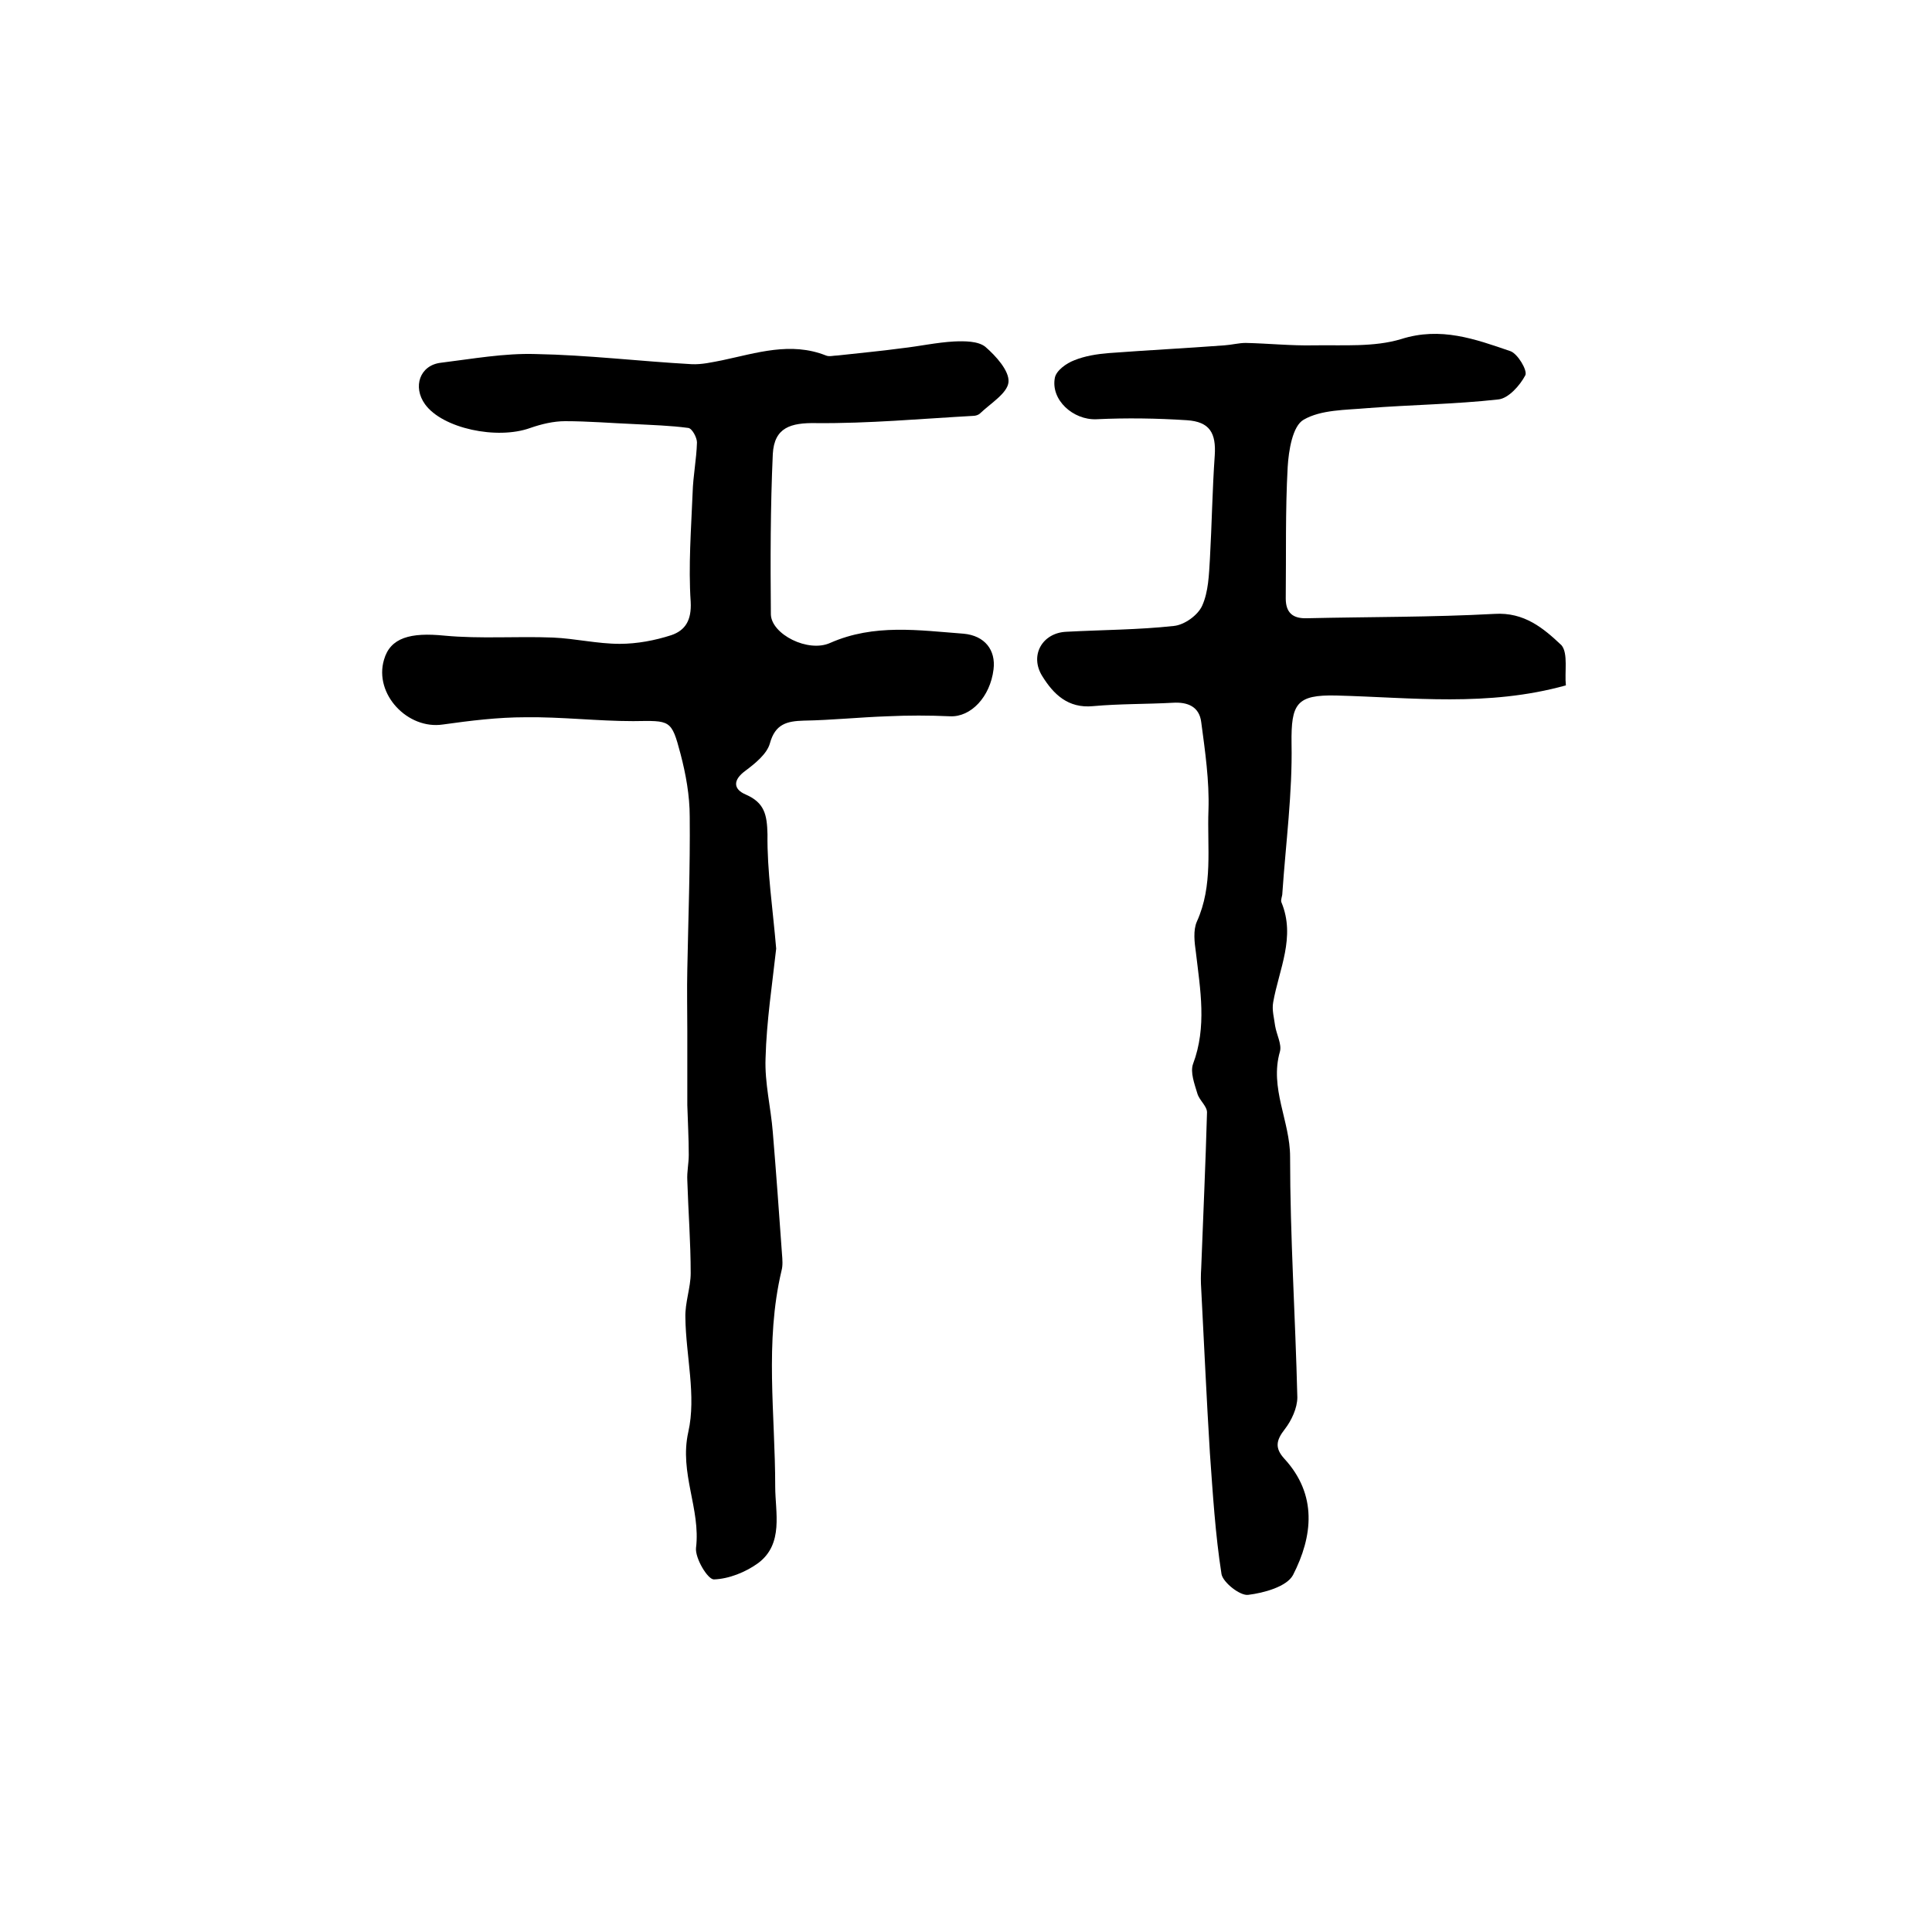
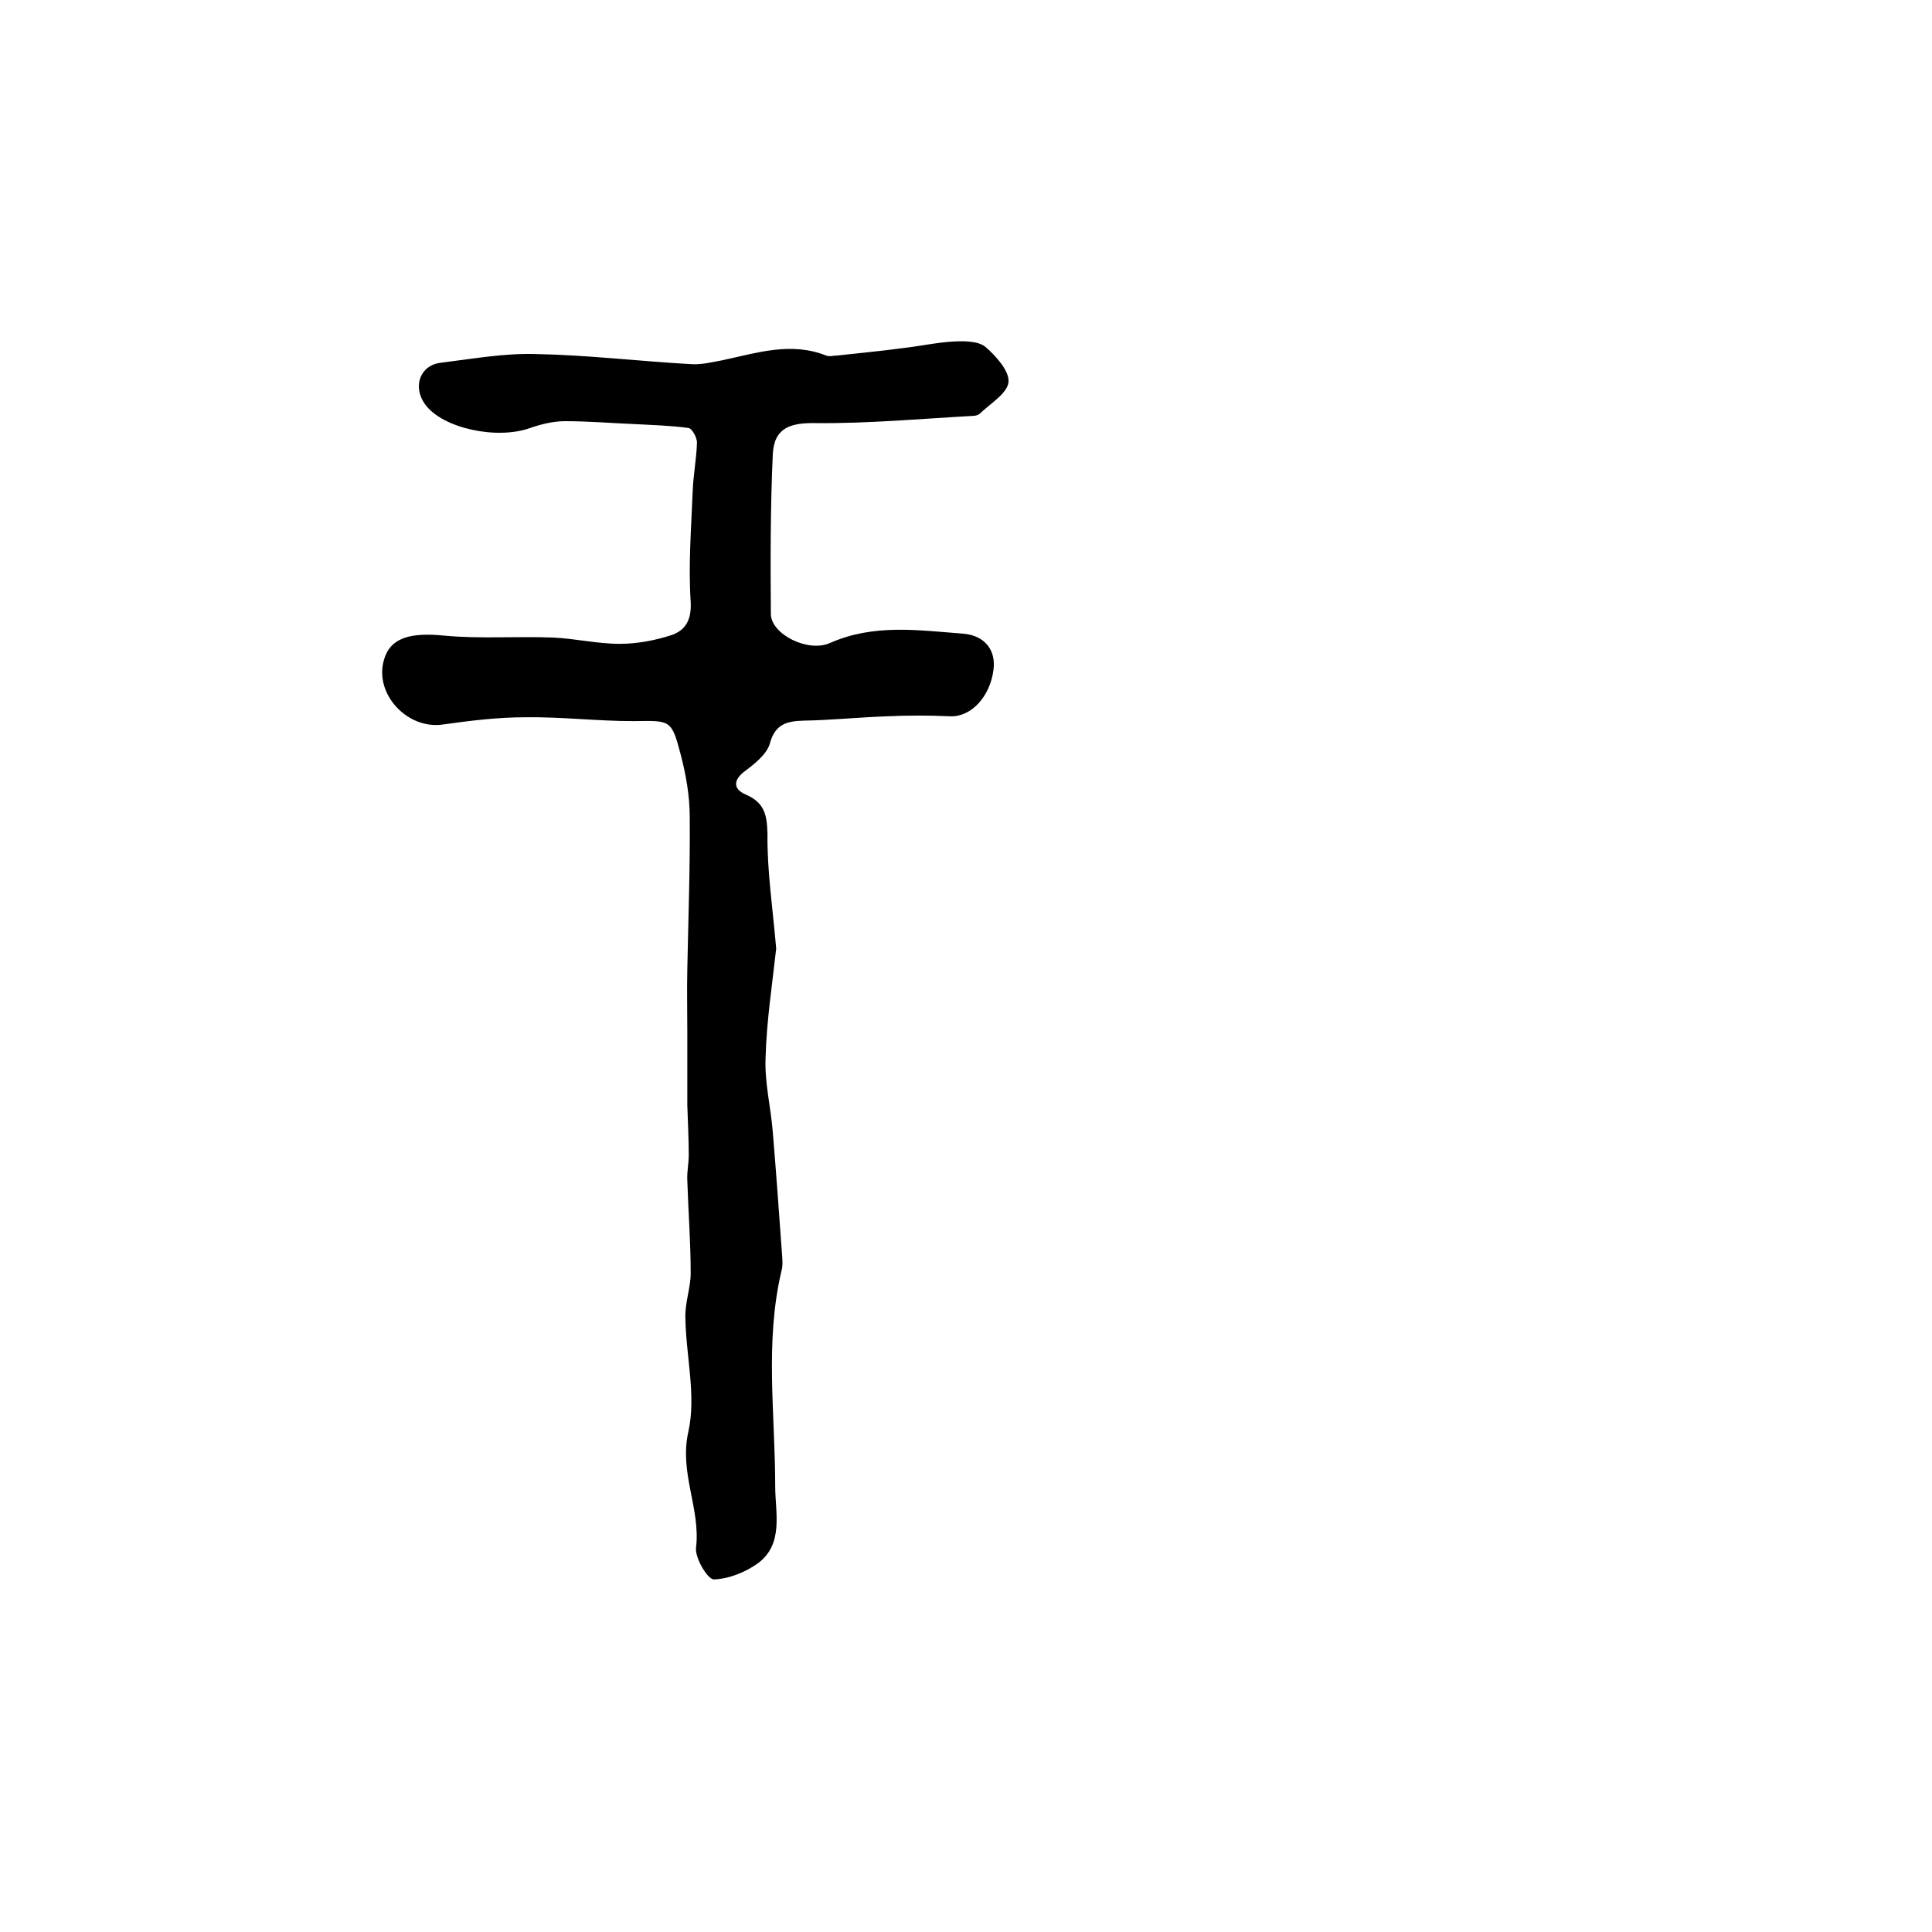
<svg xmlns="http://www.w3.org/2000/svg" version="1.1" id="图层_1" x="0px" y="0px" viewBox="0 0 400 400" style="enable-background:new 0 0 400 400;" xml:space="preserve">
  <style type="text/css">
	.st0{fill:#FFFFFF;}
</style>
  <g>
    <path d="M160.7,196.4c-0.8,7.3-2,15-2.2,22.7c-0.2,5.1,1.1,10.2,1.5,15.3c0.7,8.4,1.3,16.8,1.9,25.2c0.1,1.2,0.2,2.4-0.1,3.5   c-3.5,14.8-1.3,29.7-1.3,44.7c0,5.3,1.8,11.8-3.5,15.8c-2.6,1.9-6.1,3.3-9.2,3.4c-1.3,0-3.9-4.4-3.7-6.5c1-8.1-3.5-15.5-1.6-24   c1.7-7.5-0.5-15.8-0.6-23.7c-0.1-3.1,1.1-6.2,1.1-9.2c0-6.4-0.5-12.8-0.7-19.2c-0.1-1.8,0.3-3.5,0.3-5.3c0-3.4-0.2-6.9-0.3-10.3   c0-5.1,0-10.2,0-15.3c0-4.3-0.1-8.5,0-12.8c0.2-10.5,0.6-21.1,0.5-31.6c0-4.4-0.8-8.8-1.9-13c-1.9-7.2-2.1-6.9-9.8-6.8   c-7.4,0-14.9-0.9-22.3-0.8c-5.7,0-11.4,0.7-17.1,1.5c-7.3,1.1-14.3-6.3-12.2-13.4c1.3-4.6,5.5-5.7,12.5-5c7.4,0.7,15,0.1,22.5,0.4   c4.6,0.2,9.2,1.3,13.8,1.3c3.6,0,7.3-0.7,10.7-1.8c2.9-1,4.2-3.1,4-6.9c-0.5-7.5,0.1-15.1,0.4-22.6c0.1-3.5,0.8-6.9,0.9-10.4   c0-1-1-2.9-1.8-3c-3.7-0.5-7.5-0.6-11.2-0.8c-4.8-0.2-9.5-0.6-14.3-0.6c-2.4,0-4.9,0.6-7.2,1.4c-6.9,2.5-18.2,0.1-21.8-4.9   c-2.6-3.6-1.1-8.1,3.3-8.6c6.5-0.8,13.1-2,19.6-1.8c10.8,0.2,21.5,1.5,32.3,2.1c2.1,0.1,4.2-0.4,6.3-0.8c7.1-1.5,14.2-3.9,21.5-1   c0.7,0.3,1.6,0,2.4,0c4.4-0.5,8.9-0.9,13.3-1.5c3.6-0.4,7.2-1.2,10.8-1.4c2.2-0.1,5-0.1,6.5,1.1c2.2,1.9,5,5,4.8,7.3   c-0.2,2.3-3.7,4.4-5.9,6.5c-0.3,0.3-0.9,0.5-1.4,0.5c-10.8,0.6-21.7,1.6-32.5,1.5c-5.3-0.1-8.7,0.9-9,6.4   c-0.5,11-0.5,22.1-0.4,33.2c0.1,4.1,7.7,8,12.3,5.9c9.1-4,18.3-2.6,27.6-1.9c4.4,0.4,6.7,3.4,6.2,7.4c-0.7,5.7-4.7,9.9-9,9.7   c-4.3-0.2-8.7-0.2-13,0c-5.8,0.2-11.5,0.8-17.3,0.9c-3.5,0.1-5.9,0.7-7,4.7c-0.6,2.2-3.1,4.2-5.1,5.7c-2.6,1.9-2.5,3.8,0.1,4.9   c3.9,1.7,4.4,4.2,4.5,8.2C158.8,180.3,160,188.1,160.7,196.4z" />
-     <path d="M324.2,141.9c-16.2,4.5-31.9,2.5-47.5,2.1c-8.3-0.2-9.4,1.7-9.3,9.9c0.2,10.3-1.2,20.7-1.9,31c0,0.7-0.4,1.4-0.2,1.9   c3,7.2-0.5,13.9-1.7,20.7c-0.3,1.6,0.2,3.3,0.4,4.9c0.3,1.8,1.4,3.8,1,5.3c-2.2,7.6,2.1,14.4,2.1,21.8c0,16.6,1.1,33.2,1.5,49.8   c0,2.2-1.2,4.8-2.6,6.6c-1.8,2.3-2.1,3.9-0.1,6.1c6.9,7.5,5.9,16.1,1.8,24.1c-1.3,2.4-6,3.7-9.3,4.1c-1.7,0.2-5.2-2.6-5.5-4.3   c-1.3-8.3-1.8-16.7-2.4-25c-0.7-11.3-1.2-22.6-1.8-34c-0.1-1.5-0.1-2.9,0-4.4c0.4-10.7,0.9-21.4,1.2-32.2c0-1.3-1.6-2.5-2-3.9   c-0.6-2-1.5-4.4-0.9-6.1c2.9-7.7,1.5-15.4,0.6-23.1c-0.3-2.1-0.6-4.6,0.2-6.4c3.4-7.5,2.1-15.4,2.4-23.1c0.2-6-0.7-12.2-1.5-18.2   c-0.4-3.2-2.8-4.2-5.9-4c-5.5,0.3-11,0.2-16.5,0.7c-5.2,0.5-8.2-2.5-10.5-6.2c-2.7-4.3,0-9,5-9.2c7.4-0.4,14.9-0.4,22.2-1.2   c2.2-0.2,5-2.2,5.9-4.2c1.3-2.9,1.4-6.4,1.6-9.7c0.4-7.1,0.5-14.3,1-21.4c0.3-4.6-1-7-5.8-7.3c-6.2-0.4-12.4-0.5-18.7-0.2   c-4.8,0.2-9.5-4-8.6-8.6c0.3-1.5,2.4-3,4-3.6c2.2-0.9,4.7-1.3,7.2-1.5c8-0.6,15.9-1,23.9-1.6c1.5-0.1,3-0.5,4.4-0.5   c4.7,0.1,9.4,0.6,14.1,0.5c6.1-0.1,12.5,0.4,18.1-1.3c8.2-2.6,15.3,0,22.6,2.5c1.5,0.5,3.6,4,3.1,5c-1.1,2.1-3.5,4.8-5.6,5   c-9,1-18.1,1.1-27.1,1.8c-4.5,0.4-9.6,0.3-13.2,2.4c-2.3,1.3-3.1,6.4-3.3,9.8c-0.5,9-0.3,18.1-0.4,27.2c0,3,1.5,4.2,4.4,4.1   c12.9-0.3,25.9-0.2,38.8-0.9c6.2-0.4,10.2,3,13.9,6.5C324.7,135.3,323.9,139.2,324.2,141.9z" />
  </g>
</svg>